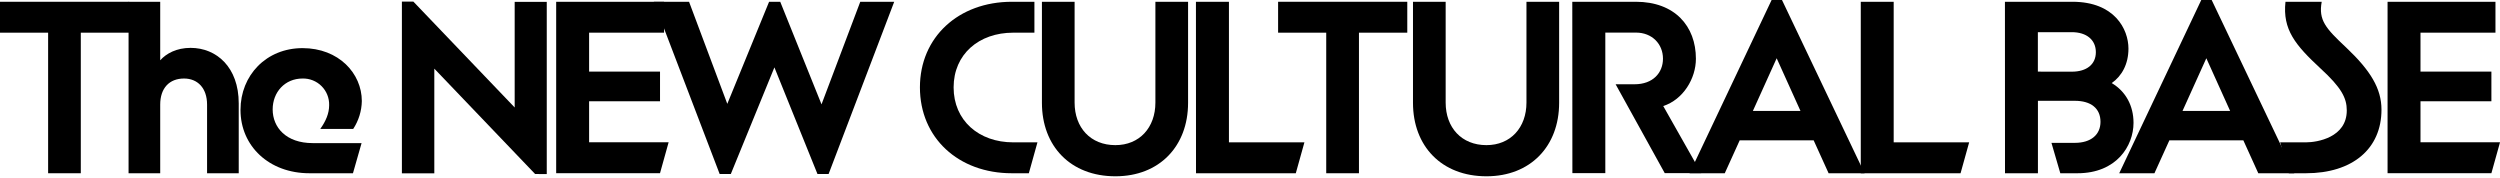
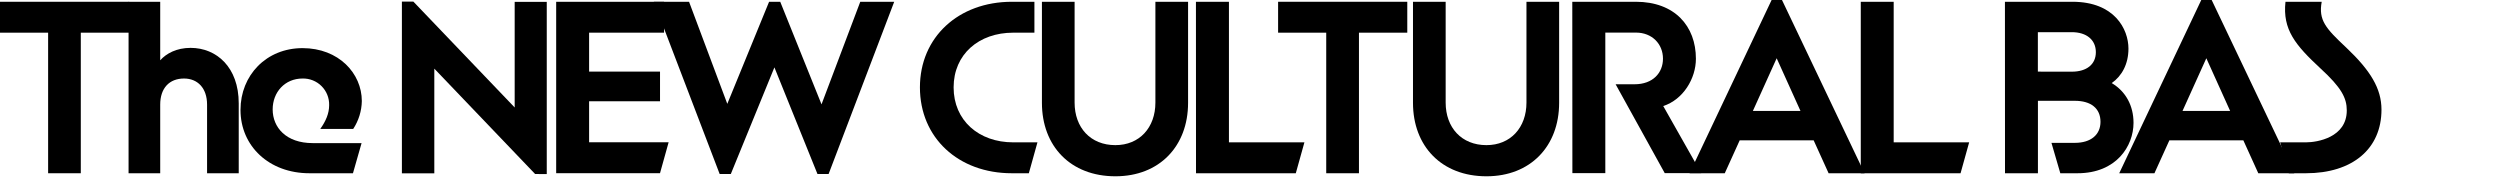
<svg xmlns="http://www.w3.org/2000/svg" width="1520" height="108" viewBox="0 0 1520 108" fill="none">
  <g clip-path="url(#clip0_2030_1471)">
    <path d="M29.259 19.866H0V1.078H78.538V19.866H49.125V105.334H29.259V19.866Z" fill="black" />
    <path d="M78.169 1.078H97.408V36.651C101.104 32.545 107.264 29.105 115.888 29.105C131.595 29.105 145.147 40.809 145.147 62.831V105.334H125.898V63.601C125.898 53.591 120.2 47.739 111.884 47.739C102.952 47.739 97.408 53.591 97.408 63.601V105.334H78.169V1.078Z" fill="black" />
    <path d="M146.225 66.835C146.225 45.737 161.933 29.259 183.954 29.259C205.976 29.259 219.99 44.659 219.99 61.445C219.884 67.473 218.068 73.348 214.754 78.384H194.734C198.122 73.611 200.124 68.99 200.124 63.909C200.176 61.771 199.793 59.645 198.999 57.66C198.205 55.674 197.016 53.871 195.504 52.359C193.992 50.847 192.189 49.658 190.203 48.864C188.218 48.07 186.092 47.687 183.954 47.739C173.175 47.739 165.783 56.055 165.783 66.527C165.783 77.46 173.945 87.008 190.114 87.008H219.836L214.6 105.334H188.112C163.627 105.334 146.225 88.856 146.225 66.835Z" fill="black" />
    <path d="M325.354 105.796L264.063 41.733V105.385H244.352V0.975H251.323L312.922 65.346V1.129H332.428V105.847L325.354 105.796Z" fill="black" />
    <path d="M338.156 1.078H403.749V19.866H358.176V43.55H401.295V61.568H358.176V86.515H406.521L401.285 105.303H338.156V1.078Z" fill="black" />
    <path d="M397.538 1.078H418.943L442.197 63.139L467.606 1.078H474.382L499.484 63.447L523.045 1.078H543.681L503.795 105.796H497.02L470.84 40.963L444.332 105.796H437.556L397.538 1.078Z" fill="black" />
    <path d="M559.316 53.129C559.316 22.637 582.724 1.078 615.217 1.078H628.923V19.866H615.987C595.198 19.866 579.798 32.955 579.798 53.129C579.798 73.302 595.198 86.546 615.987 86.546H630.771L625.535 105.334H615.166C582.673 105.334 559.316 83.774 559.316 53.129Z" fill="black" />
    <path d="M633.492 62.523V1.078H653.357V62.369C653.357 77.614 663.059 88.24 678.151 88.24C692.78 88.24 702.482 77.614 702.482 62.369V1.078H722.348V62.523C722.348 88.856 704.946 107.182 678.202 107.182C650.893 107.202 633.492 88.856 633.492 62.523Z" fill="black" />
    <path d="M727.132 1.078H747.193V86.546H793.084L787.848 105.334H727.173L727.132 1.078Z" fill="black" />
    <path d="M806.348 19.866H777.089V1.078H855.627V19.866H826.244V105.334H806.348V19.866Z" fill="black" />
    <path d="M859.097 62.523V1.078H878.962V62.369C878.962 77.614 888.664 88.24 903.756 88.24C918.386 88.24 928.088 77.614 928.088 62.369V1.078H947.953V62.523C947.953 88.856 930.551 107.182 903.807 107.182C876.488 107.202 859.097 88.856 859.097 62.523Z" fill="black" />
    <path d="M955.951 1.078H994.614C1018.23 1.078 1031.11 15.862 1031.11 35.727C1031.11 47.739 1023.41 60.521 1011.25 64.473L1034.35 105.283H1012.17L982.294 51.23H993.844C1004.93 51.23 1011.09 44.3 1011.09 35.676C1011.09 26.744 1004.47 19.814 994.666 19.814H976.032V105.283H956.012L955.951 1.078Z" fill="black" />
    <path d="M1077.14 -4.57764e-05H1083.45L1133.65 105.334H1111.79L1102.7 85.314H1057.74L1048.66 105.334H1027.25L1077.14 -4.57764e-05ZM1094.69 67.451L1080.22 35.419L1065.75 67.451H1094.69Z" fill="black" />
    <path d="M1131.35 1.078H1151.36V86.546H1197.25L1192.02 105.334H1131.35V1.078Z" fill="black" />
    <path d="M1219 1.078H1260.06C1285.63 1.078 1294.1 17.71 1294.1 29.567C1294.1 38.961 1290.09 46.199 1283.93 50.511C1292.56 55.644 1297.18 64.371 1297.18 74.688C1297.18 88.856 1286.71 105.334 1263.14 105.334H1252.67L1247.28 86.854H1261.54C1271.24 86.854 1277.1 81.926 1277.1 74.072C1277.1 65.859 1271.24 61.291 1261.54 61.291H1239.06V105.334H1219.04L1219 1.078ZM1259.65 43.581C1268.74 43.581 1274.28 39.115 1274.28 31.723C1274.28 24.331 1268.74 19.558 1259.65 19.558H1239.02V43.55L1259.65 43.581Z" fill="black" />
    <path d="M1338.37 -4.57764e-05H1344.7L1394.9 105.334H1373.04L1363.95 85.314H1318.98L1309.9 105.334H1288.49L1338.37 -4.57764e-05ZM1355.92 67.451L1341.45 35.419L1326.97 67.451H1355.92Z" fill="black" />
    <path d="M1386.34 86.546H1402.05C1408.82 86.546 1426.84 83.62 1426.84 67.143C1426.84 59.597 1423.61 53.283 1410.83 41.579C1395.58 27.411 1387.73 18.018 1389.57 1.078H1411.6C1409.54 12.32 1414.06 17.248 1426.53 28.951C1441.16 42.811 1447.94 53.745 1447.94 66.681C1447.94 90.55 1430.23 105.334 1402.05 105.334H1391.58L1386.34 86.546Z" fill="black" />
-     <path d="M1451.64 1.078H1517.24V19.866H1471.66V43.55H1514.77V61.568H1471.66V86.515H1520.01L1514.77 105.303H1451.64V1.078Z" fill="black" />
  </g>
  <defs>
    <clipPath id="clip0_2030_1471">
      <rect width="1520" height="107.182" fill="white" />
    </clipPath>
  </defs>
</svg>